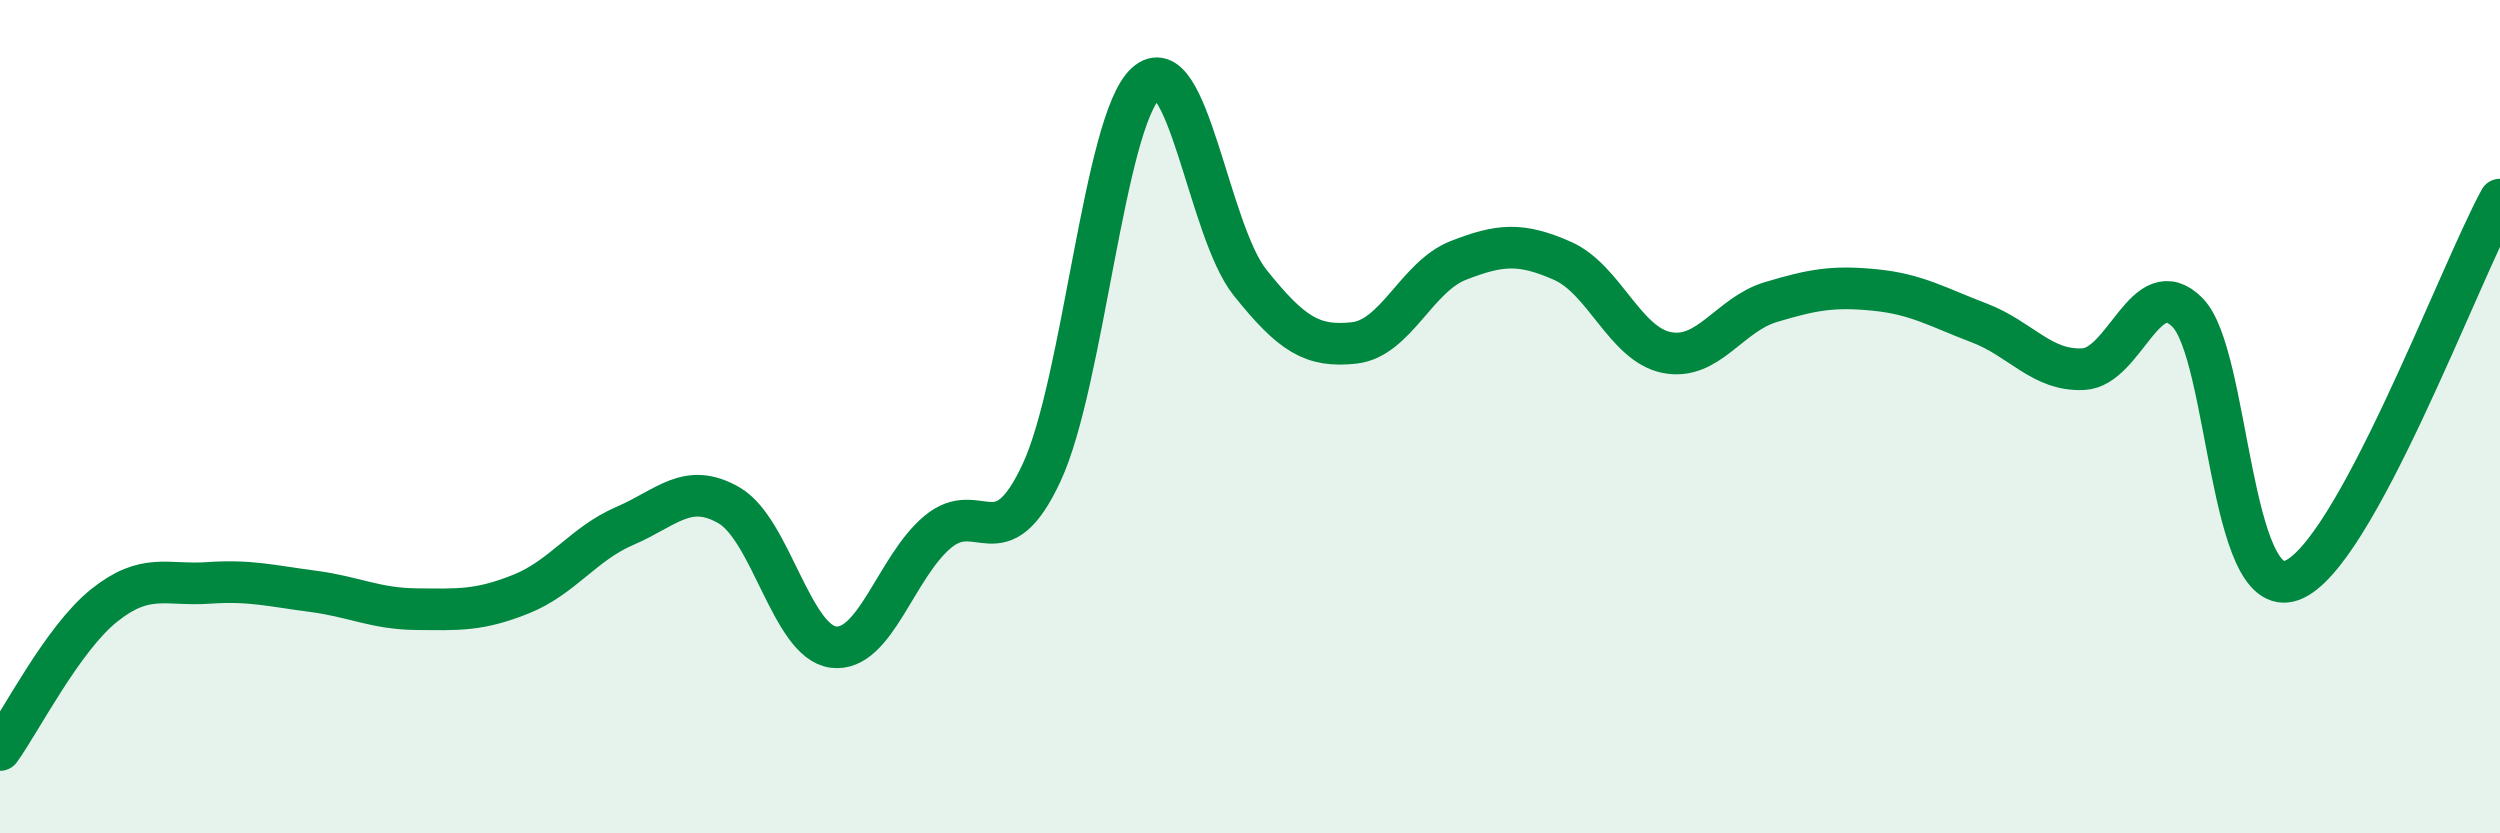
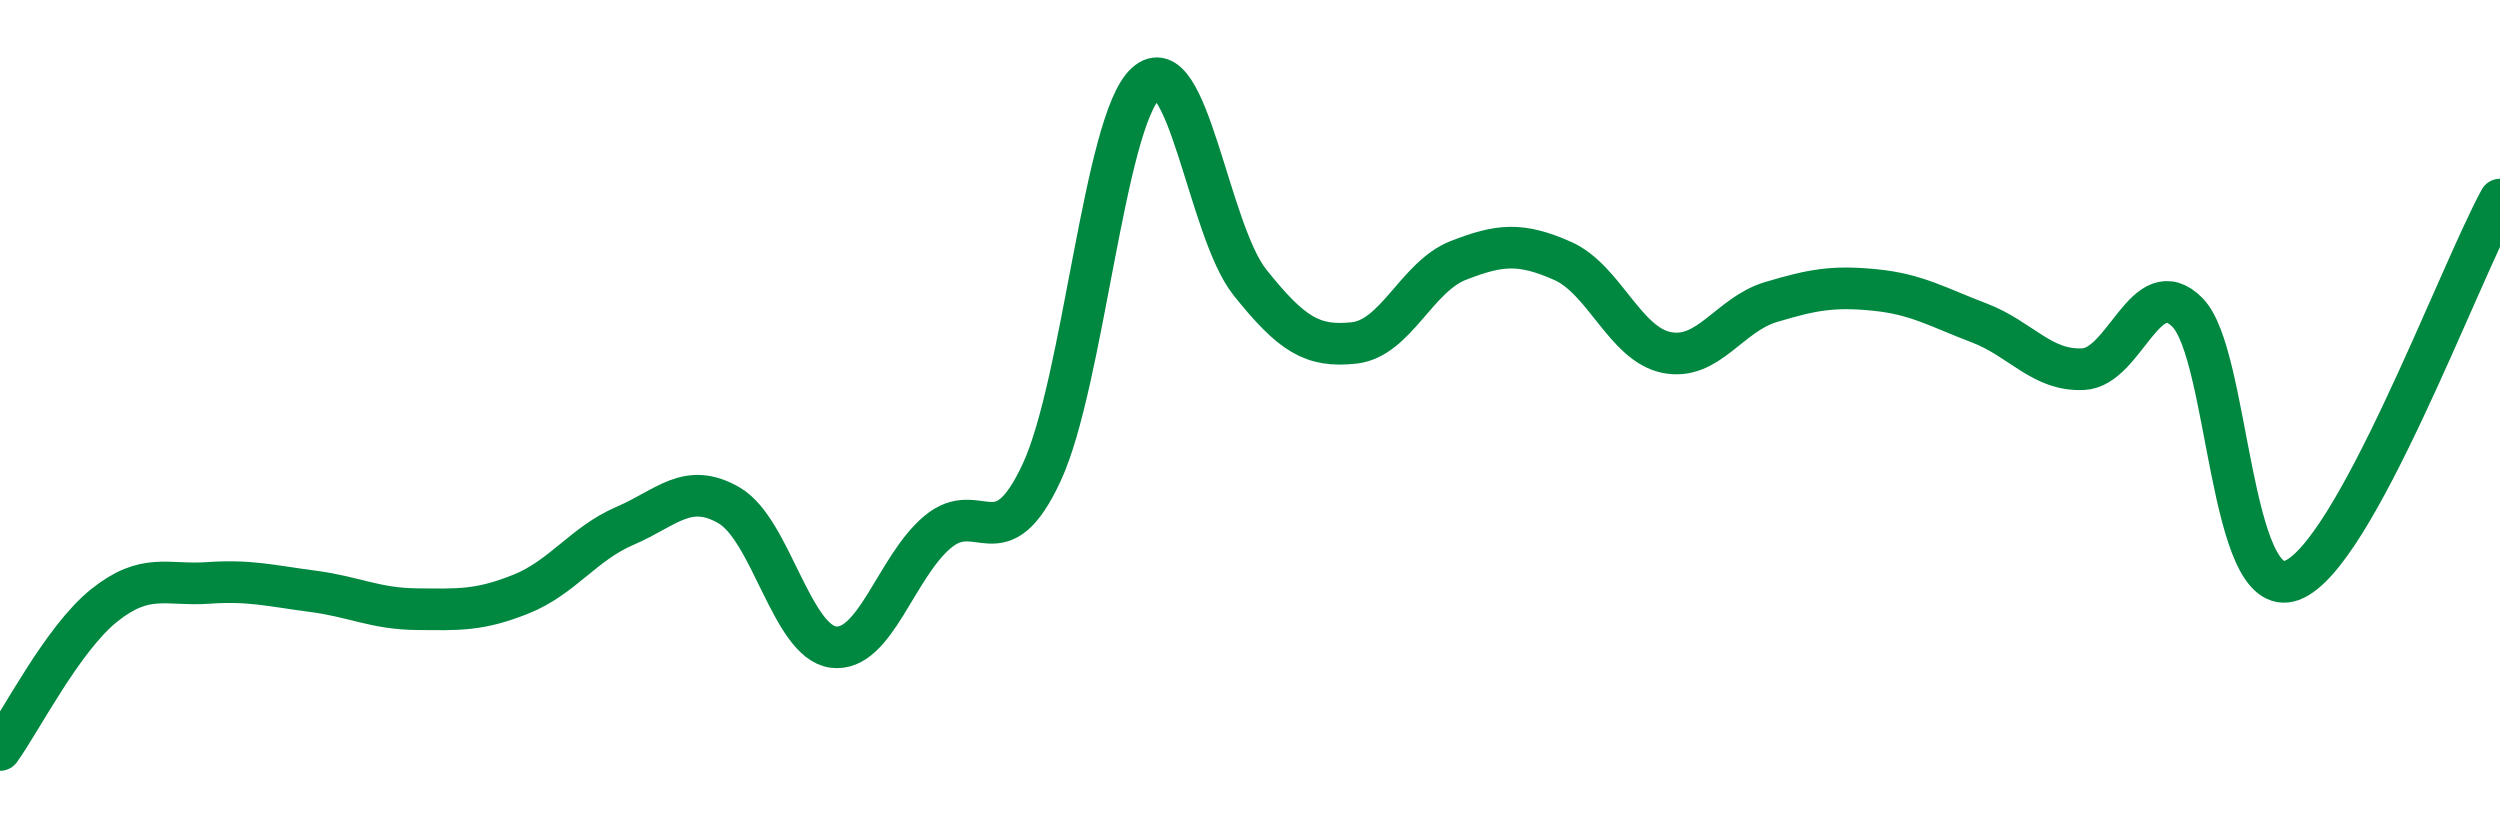
<svg xmlns="http://www.w3.org/2000/svg" width="60" height="20" viewBox="0 0 60 20">
-   <path d="M 0,18 C 0.5,17.31 1.5,15.33 2.5,14.53 C 3.5,13.73 4,14.06 5,13.99 C 6,13.92 6.5,14.06 7.5,14.19 C 8.5,14.32 9,14.61 10,14.62 C 11,14.63 11.5,14.66 12.5,14.26 C 13.5,13.86 14,13.05 15,12.62 C 16,12.19 16.5,11.55 17.5,12.13 C 18.5,12.71 19,15.4 20,15.53 C 21,15.66 21.5,13.61 22.5,12.77 C 23.5,11.93 24,13.49 25,11.34 C 26,9.19 26.5,2.91 27.5,2 C 28.5,1.09 29,5.53 30,6.78 C 31,8.03 31.5,8.34 32.5,8.23 C 33.5,8.12 34,6.64 35,6.25 C 36,5.86 36.5,5.82 37.5,6.26 C 38.5,6.7 39,8.26 40,8.46 C 41,8.66 41.5,7.55 42.5,7.25 C 43.5,6.95 44,6.86 45,6.96 C 46,7.06 46.5,7.37 47.5,7.75 C 48.5,8.13 49,8.91 50,8.86 C 51,8.81 51.5,6.49 52.5,7.5 C 53.5,8.51 53.5,14.47 55,13.93 C 56.5,13.39 59,6.62 60,4.79L60 20L0 20Z" fill="#008740" opacity="0.1" stroke-linecap="round" stroke-linejoin="round" />
  <path d="M 0,18 C 0.5,17.31 1.5,15.33 2.5,14.53 C 3.5,13.73 4,14.06 5,13.99 C 6,13.92 6.5,14.06 7.5,14.19 C 8.5,14.32 9,14.61 10,14.62 C 11,14.63 11.5,14.66 12.5,14.26 C 13.5,13.86 14,13.05 15,12.62 C 16,12.19 16.5,11.55 17.5,12.13 C 18.5,12.71 19,15.4 20,15.53 C 21,15.66 21.5,13.61 22.5,12.77 C 23.5,11.93 24,13.49 25,11.34 C 26,9.19 26.5,2.91 27.5,2 C 28.5,1.09 29,5.53 30,6.78 C 31,8.03 31.5,8.34 32.5,8.23 C 33.5,8.12 34,6.64 35,6.25 C 36,5.86 36.5,5.82 37.5,6.26 C 38.5,6.7 39,8.26 40,8.46 C 41,8.66 41.5,7.55 42.5,7.25 C 43.5,6.95 44,6.86 45,6.96 C 46,7.06 46.5,7.37 47.5,7.75 C 48.5,8.13 49,8.91 50,8.86 C 51,8.81 51.5,6.49 52.5,7.5 C 53.5,8.51 53.5,14.47 55,13.93 C 56.5,13.39 59,6.62 60,4.79" stroke="#008740" stroke-width="1" fill="none" stroke-linecap="round" stroke-linejoin="round" />
</svg>